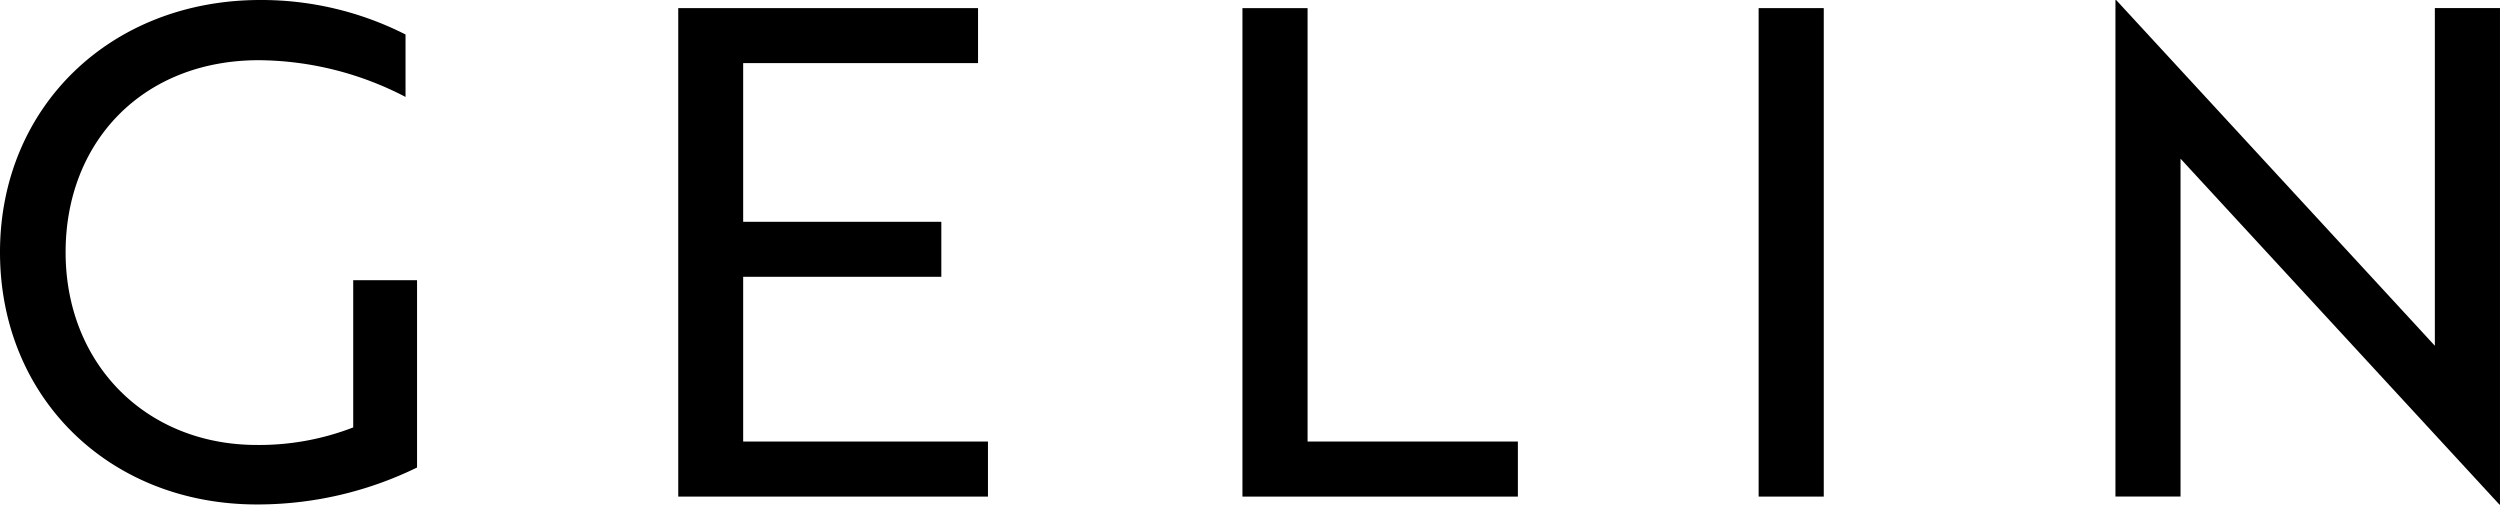
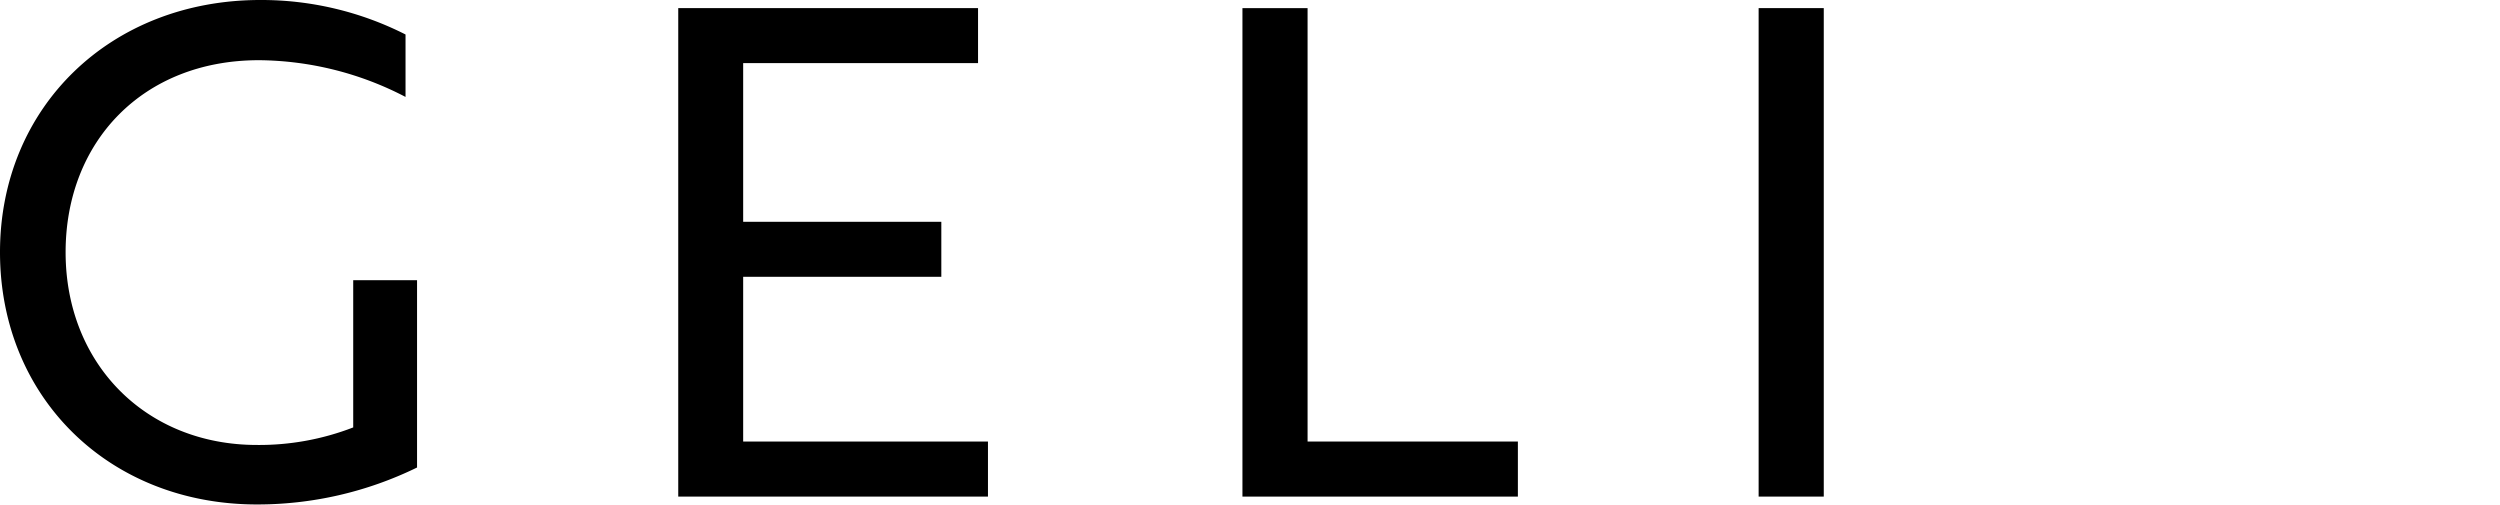
<svg xmlns="http://www.w3.org/2000/svg" id="GELIN_PERSONALIZED_JEWELRY" data-name="GELIN PERSONALIZED JEWELRY" width="217" height="43.807" viewBox="0 0 217 43.807">
  <path id="Path_117" data-name="Path 117" d="M34.7,51.287c-12.835,0-22.3-9.294-22.3-21.894S21.987,7.5,35,7.5a27.659,27.659,0,0,1,12.6,2.994v5.42a27.948,27.948,0,0,0-12.718-3.189c-10.076,0-16.787,7.063-16.787,16.67,0,9.665,6.946,16.728,16.611,16.728A22.591,22.591,0,0,0,43.059,44.6V31.82H48.6V48.079A31.557,31.557,0,0,1,34.7,51.287Z" transform="translate(-12.4 -7.5)" />
  <path id="Path_118" data-name="Path 118" d="M313.3,53.479V11.1h26.022v4.774H318.935V29.648h17.2v4.774h-17.2v14.3h21.248V53.5H313.3Z" transform="translate(-254.428 -10.396)" />
  <path id="Path_119" data-name="Path 119" d="M563.6,53.479V11.1h5.654V48.724h18.254V53.5H563.6Z" transform="translate(-455.756 -10.396)" />
  <path id="Path_120" data-name="Path 120" d="M792.6,53.479V11.1h5.654V53.5H792.6Z" transform="translate(-639.951 -10.396)" />
-   <path id="Path_121" data-name="Path 121" d="M984.22,51.287,957.9,22.741l-1.35-1.467V50.6H950.9V7.5h.059l26.315,28.546,1.35,1.467V8.2h5.654v43.1h-.059Z" transform="translate(-767.279 -7.5)" />
</svg>